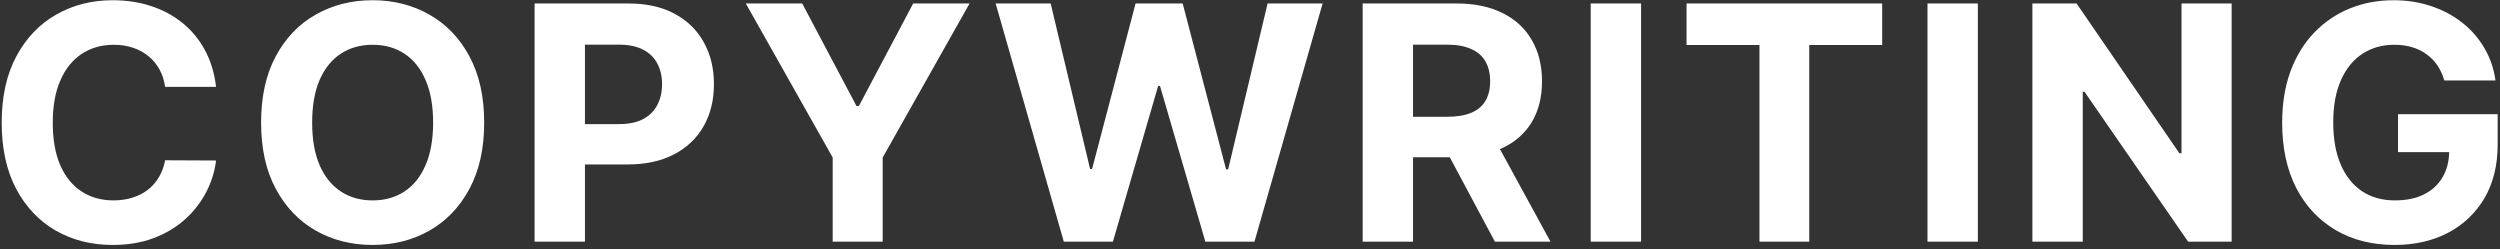
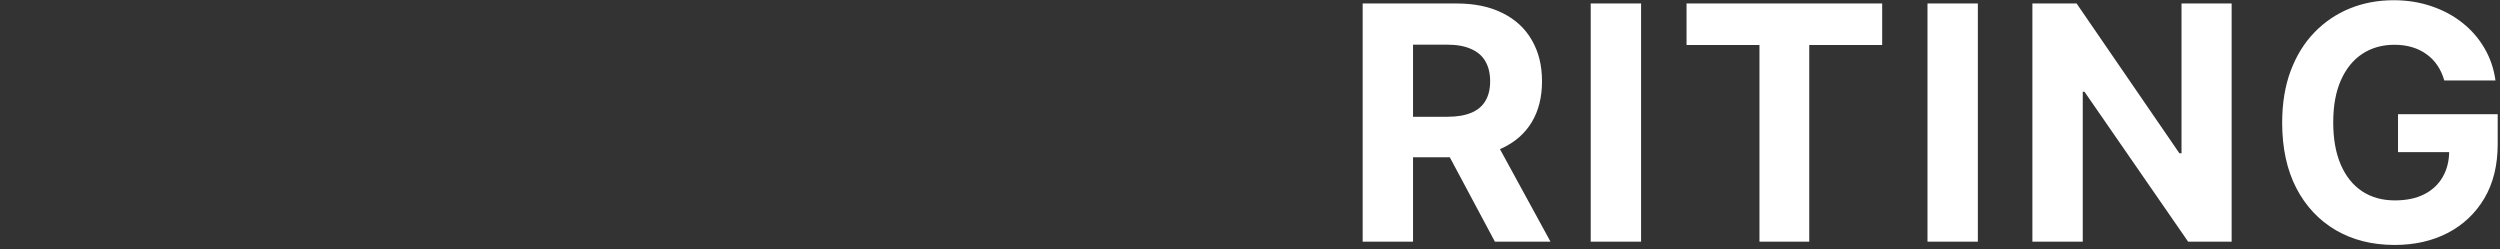
<svg xmlns="http://www.w3.org/2000/svg" width="331" height="33" viewBox="0 0 331 33" fill="none">
  <rect x="0" y="0" width="331" height="33" fill="#333333" stroke="none" />
-   <path d="M28.607 11.503H21.861C21.738 10.63 21.487 9.855 21.107 9.178C20.727 8.49 20.239 7.905 19.644 7.422C19.049 6.939 18.361 6.57 17.58 6.313C16.81 6.057 15.974 5.928 15.07 5.928C13.438 5.928 12.016 6.334 10.805 7.145C9.593 7.946 8.654 9.116 7.986 10.656C7.319 12.186 6.985 14.044 6.985 16.231C6.985 18.479 7.319 20.368 7.986 21.898C8.664 23.427 9.608 24.582 10.82 25.363C12.031 26.143 13.433 26.533 15.024 26.533C15.917 26.533 16.744 26.415 17.503 26.179C18.273 25.943 18.956 25.599 19.552 25.147C20.147 24.685 20.64 24.126 21.03 23.468C21.43 22.811 21.707 22.062 21.861 21.22L28.607 21.251C28.432 22.699 27.996 24.095 27.298 25.44C26.61 26.774 25.681 27.97 24.51 29.028C23.35 30.075 21.964 30.907 20.352 31.523C18.751 32.128 16.939 32.431 14.916 32.431C12.103 32.431 9.588 31.795 7.37 30.522C5.163 29.249 3.418 27.406 2.134 24.993C0.861 22.581 0.225 19.66 0.225 16.231C0.225 12.791 0.872 9.865 2.165 7.453C3.459 5.04 5.214 3.202 7.432 1.94C9.65 0.667 12.144 0.03 14.916 0.03C16.744 0.03 18.438 0.287 19.998 0.8C21.569 1.313 22.96 2.063 24.172 3.048C25.383 4.024 26.369 5.22 27.128 6.637C27.898 8.053 28.391 9.675 28.607 11.503ZM64.105 16.231C64.105 19.67 63.453 22.596 62.149 25.009C60.856 27.421 59.09 29.264 56.852 30.537C54.624 31.8 52.119 32.431 49.337 32.431C46.534 32.431 44.019 31.795 41.791 30.522C39.563 29.249 37.802 27.406 36.509 24.993C35.215 22.581 34.569 19.66 34.569 16.231C34.569 12.791 35.215 9.865 36.509 7.453C37.802 5.04 39.563 3.202 41.791 1.94C44.019 0.667 46.534 0.03 49.337 0.03C52.119 0.03 54.624 0.667 56.852 1.94C59.09 3.202 60.856 5.04 62.149 7.453C63.453 9.865 64.105 12.791 64.105 16.231ZM57.345 16.231C57.345 14.003 57.011 12.124 56.344 10.594C55.687 9.065 54.758 7.905 53.556 7.114C52.355 6.323 50.949 5.928 49.337 5.928C47.725 5.928 46.319 6.323 45.117 7.114C43.916 7.905 42.982 9.065 42.315 10.594C41.657 12.124 41.329 14.003 41.329 16.231C41.329 18.459 41.657 20.337 42.315 21.867C42.982 23.397 43.916 24.557 45.117 25.347C46.319 26.138 47.725 26.533 49.337 26.533C50.949 26.533 52.355 26.138 53.556 25.347C54.758 24.557 55.687 23.397 56.344 21.867C57.011 20.337 57.345 18.459 57.345 16.231ZM70.779 32V0.461H83.222C85.614 0.461 87.652 0.918 89.336 1.832C91.02 2.735 92.303 3.993 93.186 5.605C94.079 7.206 94.526 9.054 94.526 11.149C94.526 13.243 94.074 15.091 93.171 16.693C92.267 18.294 90.958 19.542 89.244 20.435C87.539 21.328 85.476 21.775 83.053 21.775H75.122V16.431H81.975C83.258 16.431 84.316 16.21 85.147 15.769C85.989 15.317 86.615 14.696 87.026 13.905C87.447 13.104 87.657 12.186 87.657 11.149C87.657 10.102 87.447 9.188 87.026 8.408C86.615 7.617 85.989 7.006 85.147 6.575C84.305 6.134 83.238 5.913 81.944 5.913H77.447V32H70.779ZM98.744 0.461H106.212L113.404 14.044H113.712L120.904 0.461H128.373L116.869 20.851V32H110.247V20.851L98.744 0.461ZM140.849 32L131.824 0.461H139.108L144.329 22.375H144.591L150.35 0.461H156.587L162.331 22.421H162.608L167.829 0.461H175.113L166.089 32H159.59L153.584 11.38H153.338L147.347 32H140.849Z" fill="white" />
  <path d="M180.417 32V0.461H192.86C195.241 0.461 197.274 0.887 198.958 1.739C200.652 2.581 201.94 3.777 202.823 5.328C203.716 6.868 204.163 8.68 204.163 10.764C204.163 12.858 203.711 14.66 202.808 16.169C201.904 17.668 200.595 18.818 198.881 19.619C197.177 20.419 195.113 20.82 192.69 20.82H184.359V15.461H191.612C192.885 15.461 193.943 15.286 194.785 14.937C195.626 14.588 196.253 14.064 196.663 13.366C197.084 12.668 197.295 11.801 197.295 10.764C197.295 9.717 197.084 8.834 196.663 8.115C196.253 7.396 195.621 6.852 194.769 6.483C193.927 6.103 192.865 5.913 191.581 5.913H187.085V32H180.417ZM197.449 17.647L205.287 32H197.926L190.257 17.647H197.449ZM217.278 0.461V32H210.61V0.461H217.278ZM223.298 5.959V0.461H249.2V5.959H239.544V32H232.953V5.959H223.298ZM261.868 0.461V32H255.2V0.461H261.868ZM295.469 0.461V32H289.71L275.988 12.15H275.757V32H269.089V0.461H274.941L288.555 20.296H288.832V0.461H295.469ZM323.626 10.656C323.41 9.906 323.107 9.244 322.717 8.669C322.327 8.084 321.85 7.591 321.285 7.191C320.731 6.78 320.094 6.467 319.375 6.252C318.667 6.036 317.882 5.928 317.019 5.928C315.407 5.928 313.991 6.329 312.769 7.129C311.558 7.93 310.613 9.095 309.935 10.625C309.258 12.145 308.919 14.003 308.919 16.2C308.919 18.397 309.253 20.265 309.92 21.805C310.587 23.345 311.532 24.521 312.754 25.332C313.975 26.133 315.418 26.533 317.081 26.533C318.59 26.533 319.879 26.266 320.946 25.732C322.024 25.188 322.846 24.423 323.41 23.438C323.985 22.452 324.273 21.287 324.273 19.942L325.628 20.142H317.497V15.122H330.694V19.095C330.694 21.867 330.109 24.249 328.939 26.241C327.768 28.222 326.156 29.752 324.103 30.83C322.05 31.897 319.699 32.431 317.05 32.431C314.093 32.431 311.496 31.779 309.258 30.475C307.02 29.161 305.274 27.298 304.022 24.885C302.78 22.462 302.159 19.588 302.159 16.262C302.159 13.705 302.528 11.426 303.267 9.424C304.017 7.412 305.064 5.707 306.409 4.311C307.754 2.915 309.319 1.852 311.106 1.123C312.892 0.395 314.827 0.03 316.911 0.03C318.698 0.03 320.361 0.292 321.901 0.816C323.441 1.329 324.806 2.058 325.997 3.002C327.199 3.947 328.179 5.071 328.939 6.375C329.698 7.668 330.186 9.095 330.402 10.656H323.626Z" fill="white" />
</svg>